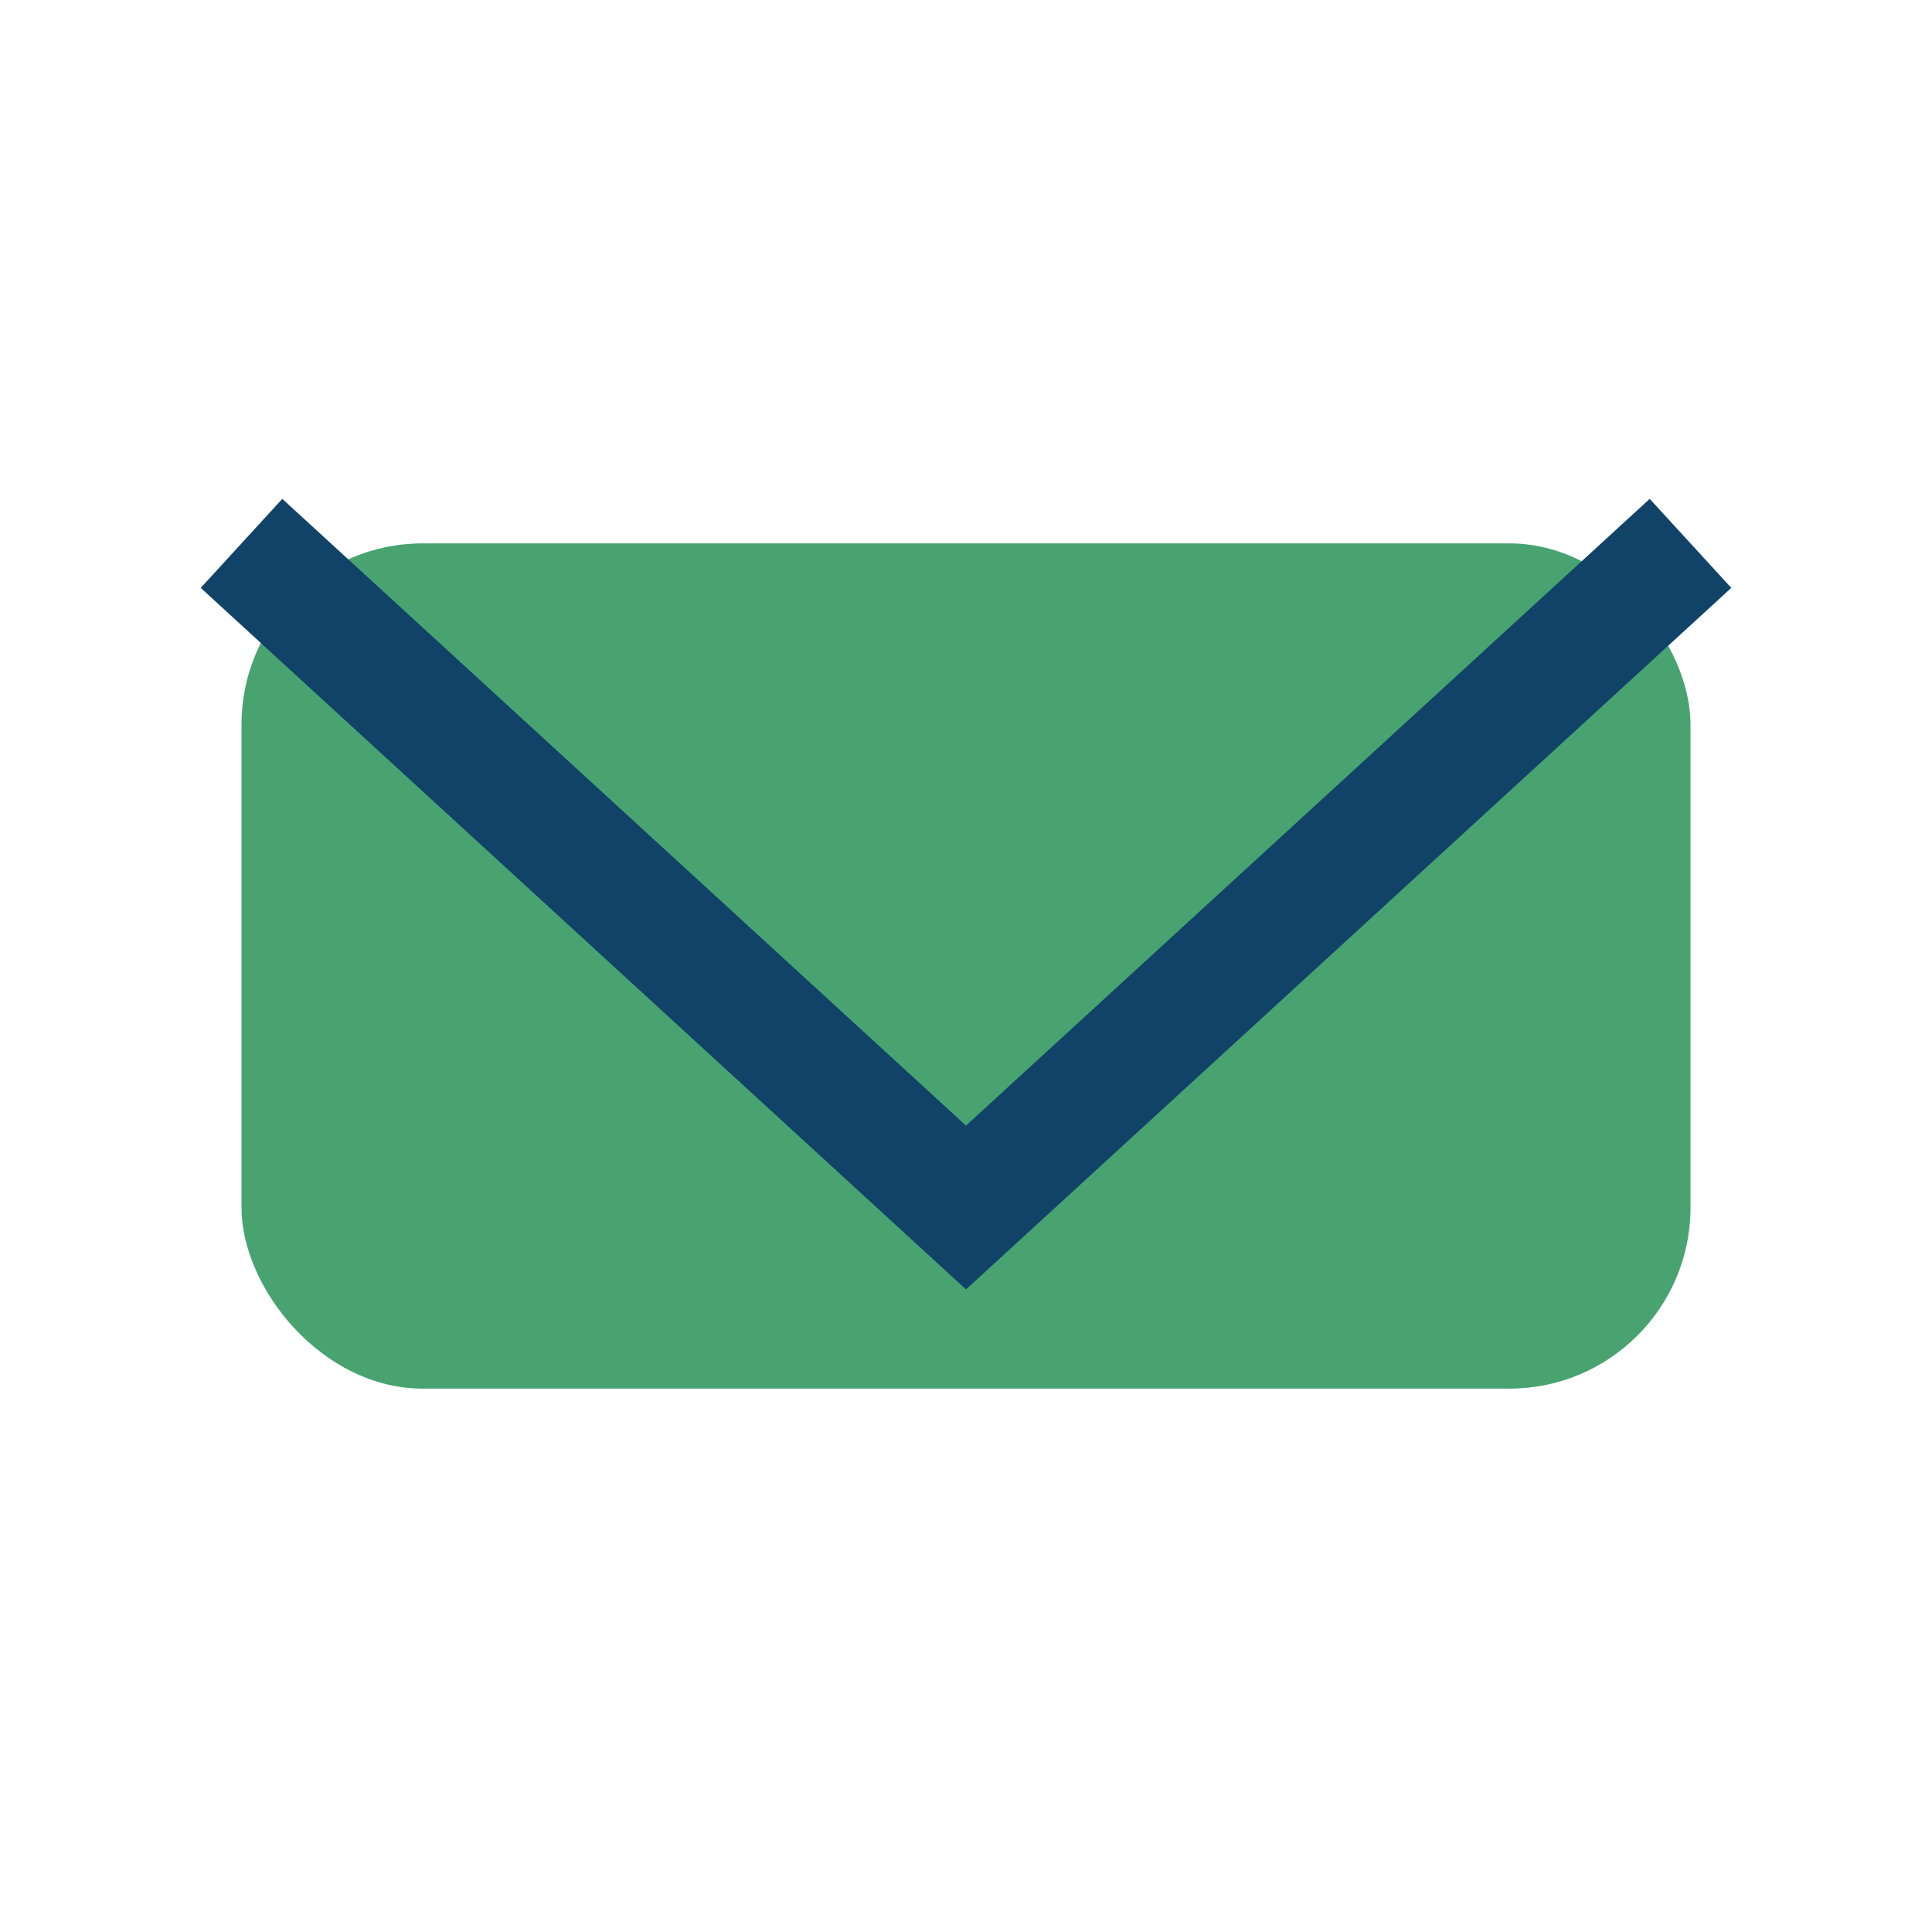
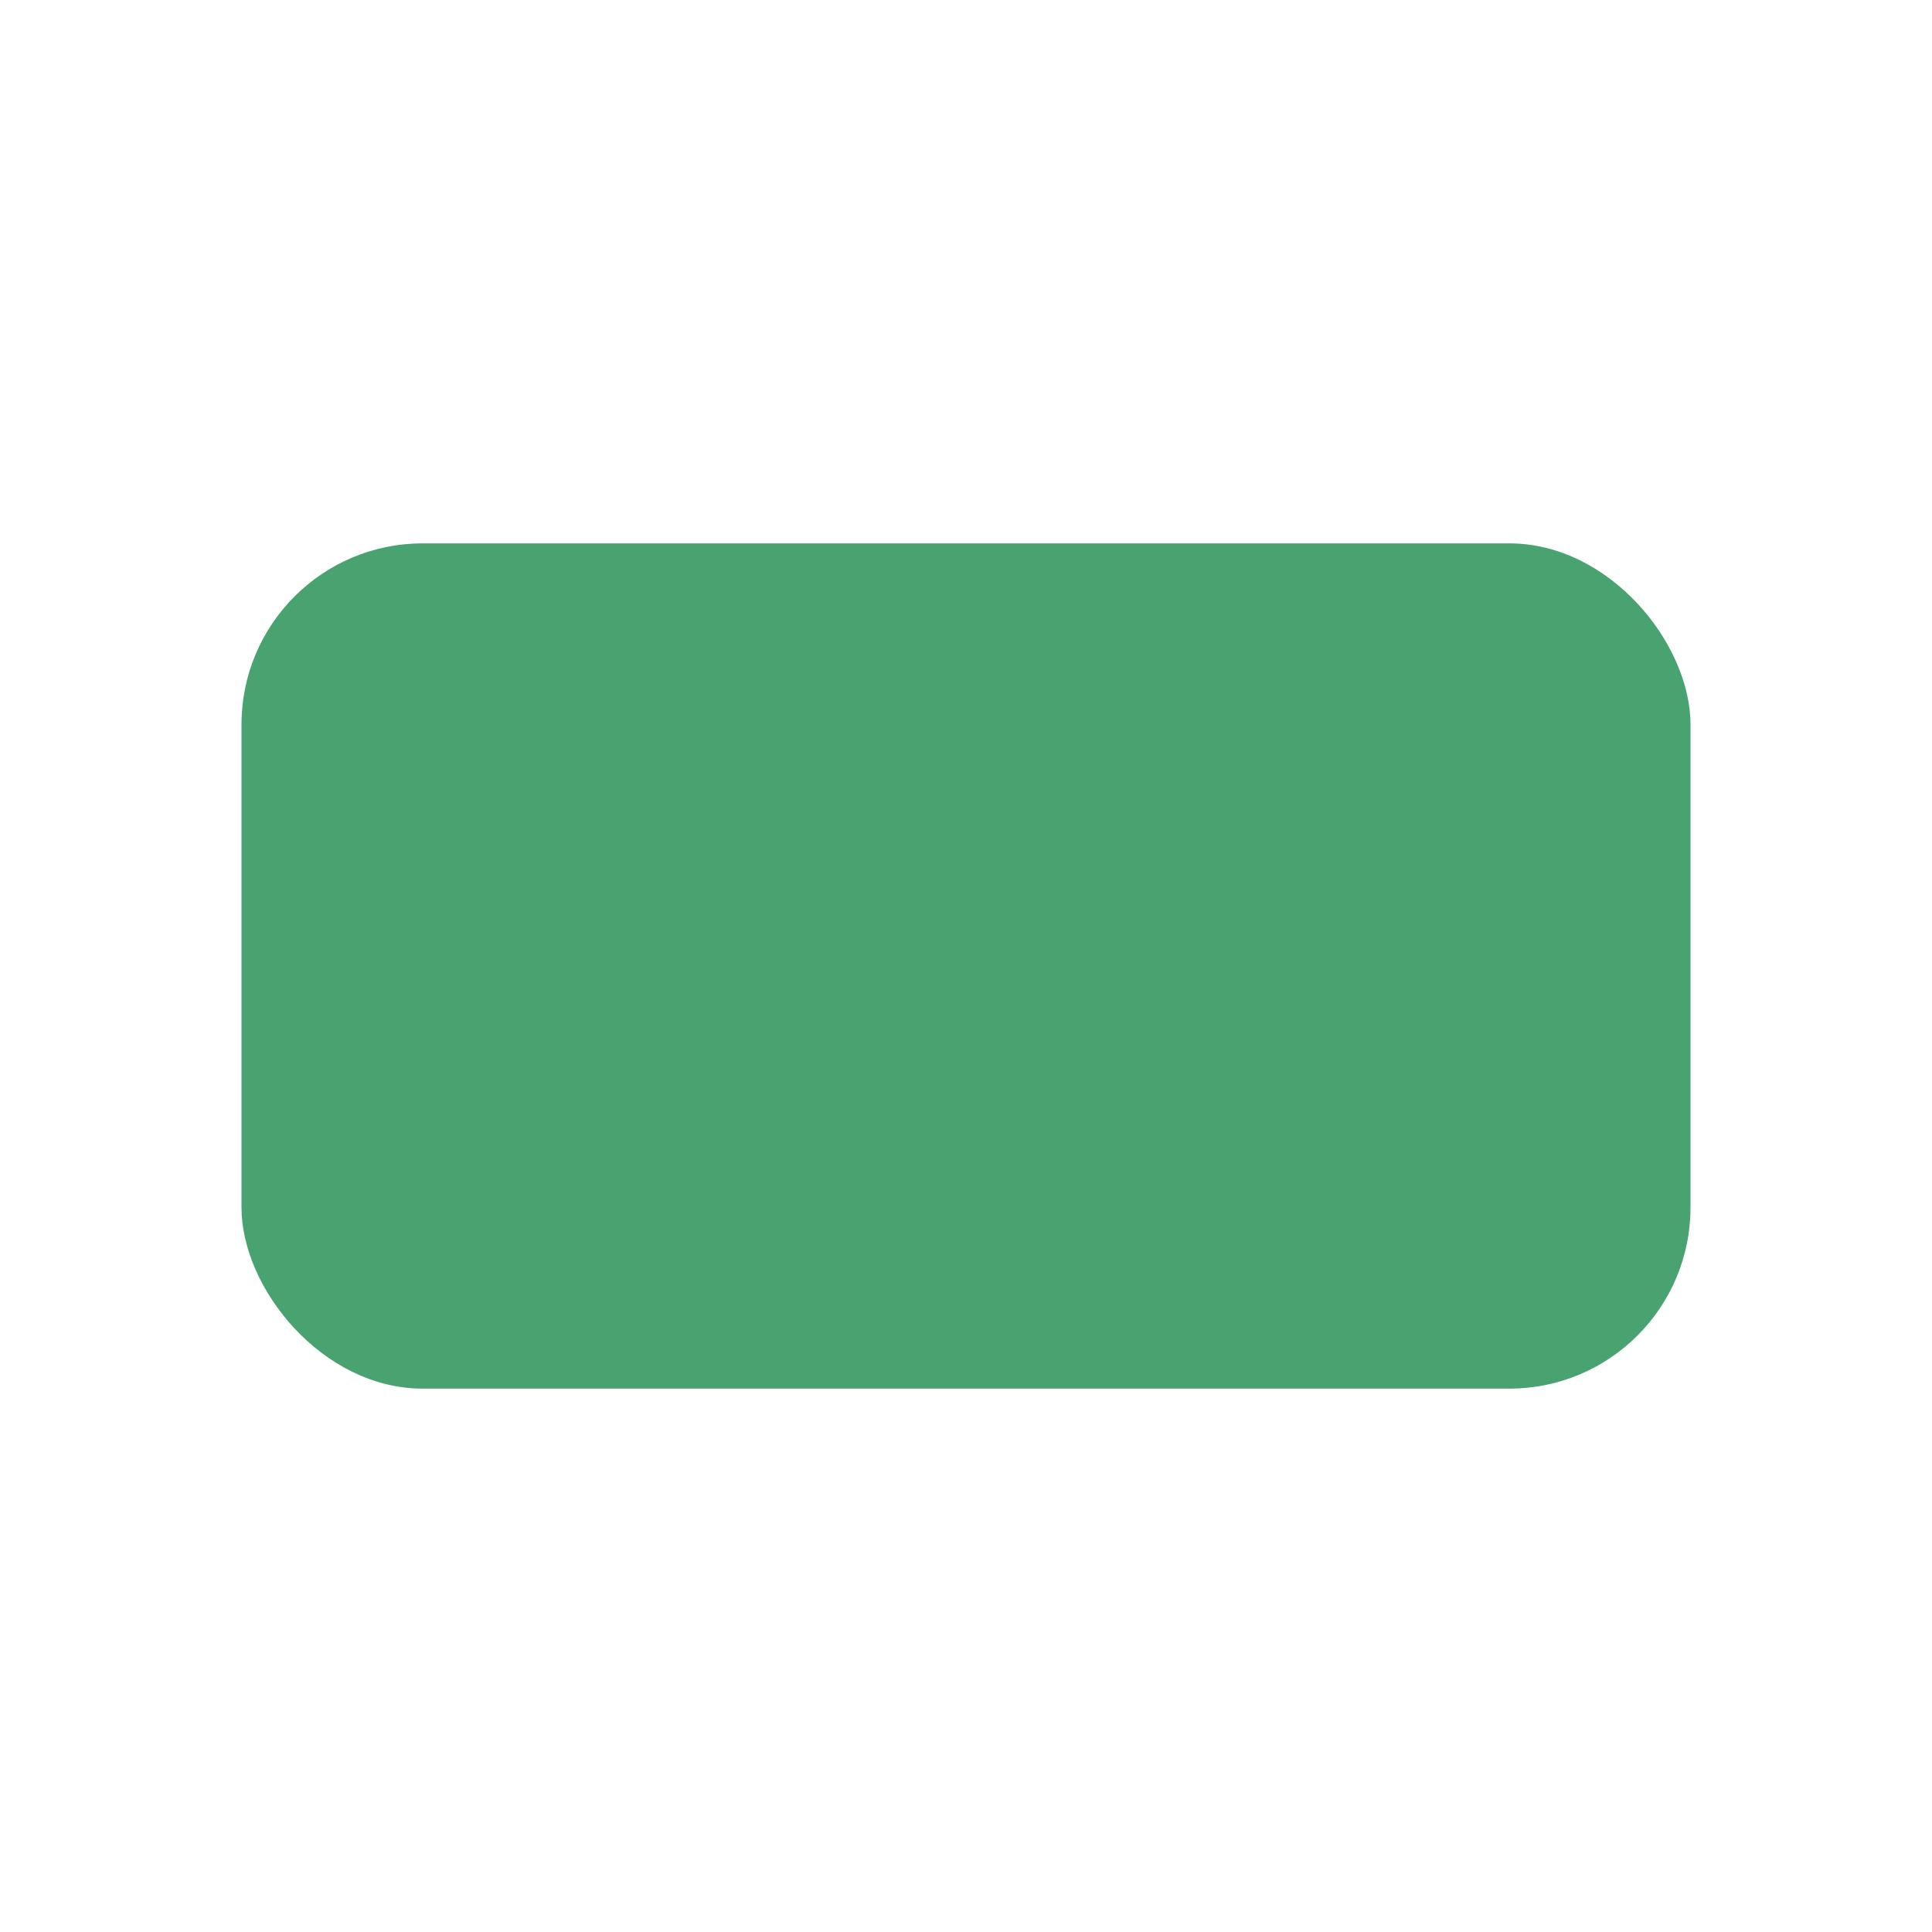
<svg xmlns="http://www.w3.org/2000/svg" width="32" height="32" viewBox="0 0 32 32">
  <rect x="4" y="9" width="24" height="14" rx="3" fill="#48A371" />
-   <polyline points="4,9 16,20 28,9" fill="none" stroke="#114368" stroke-width="2" />
</svg>